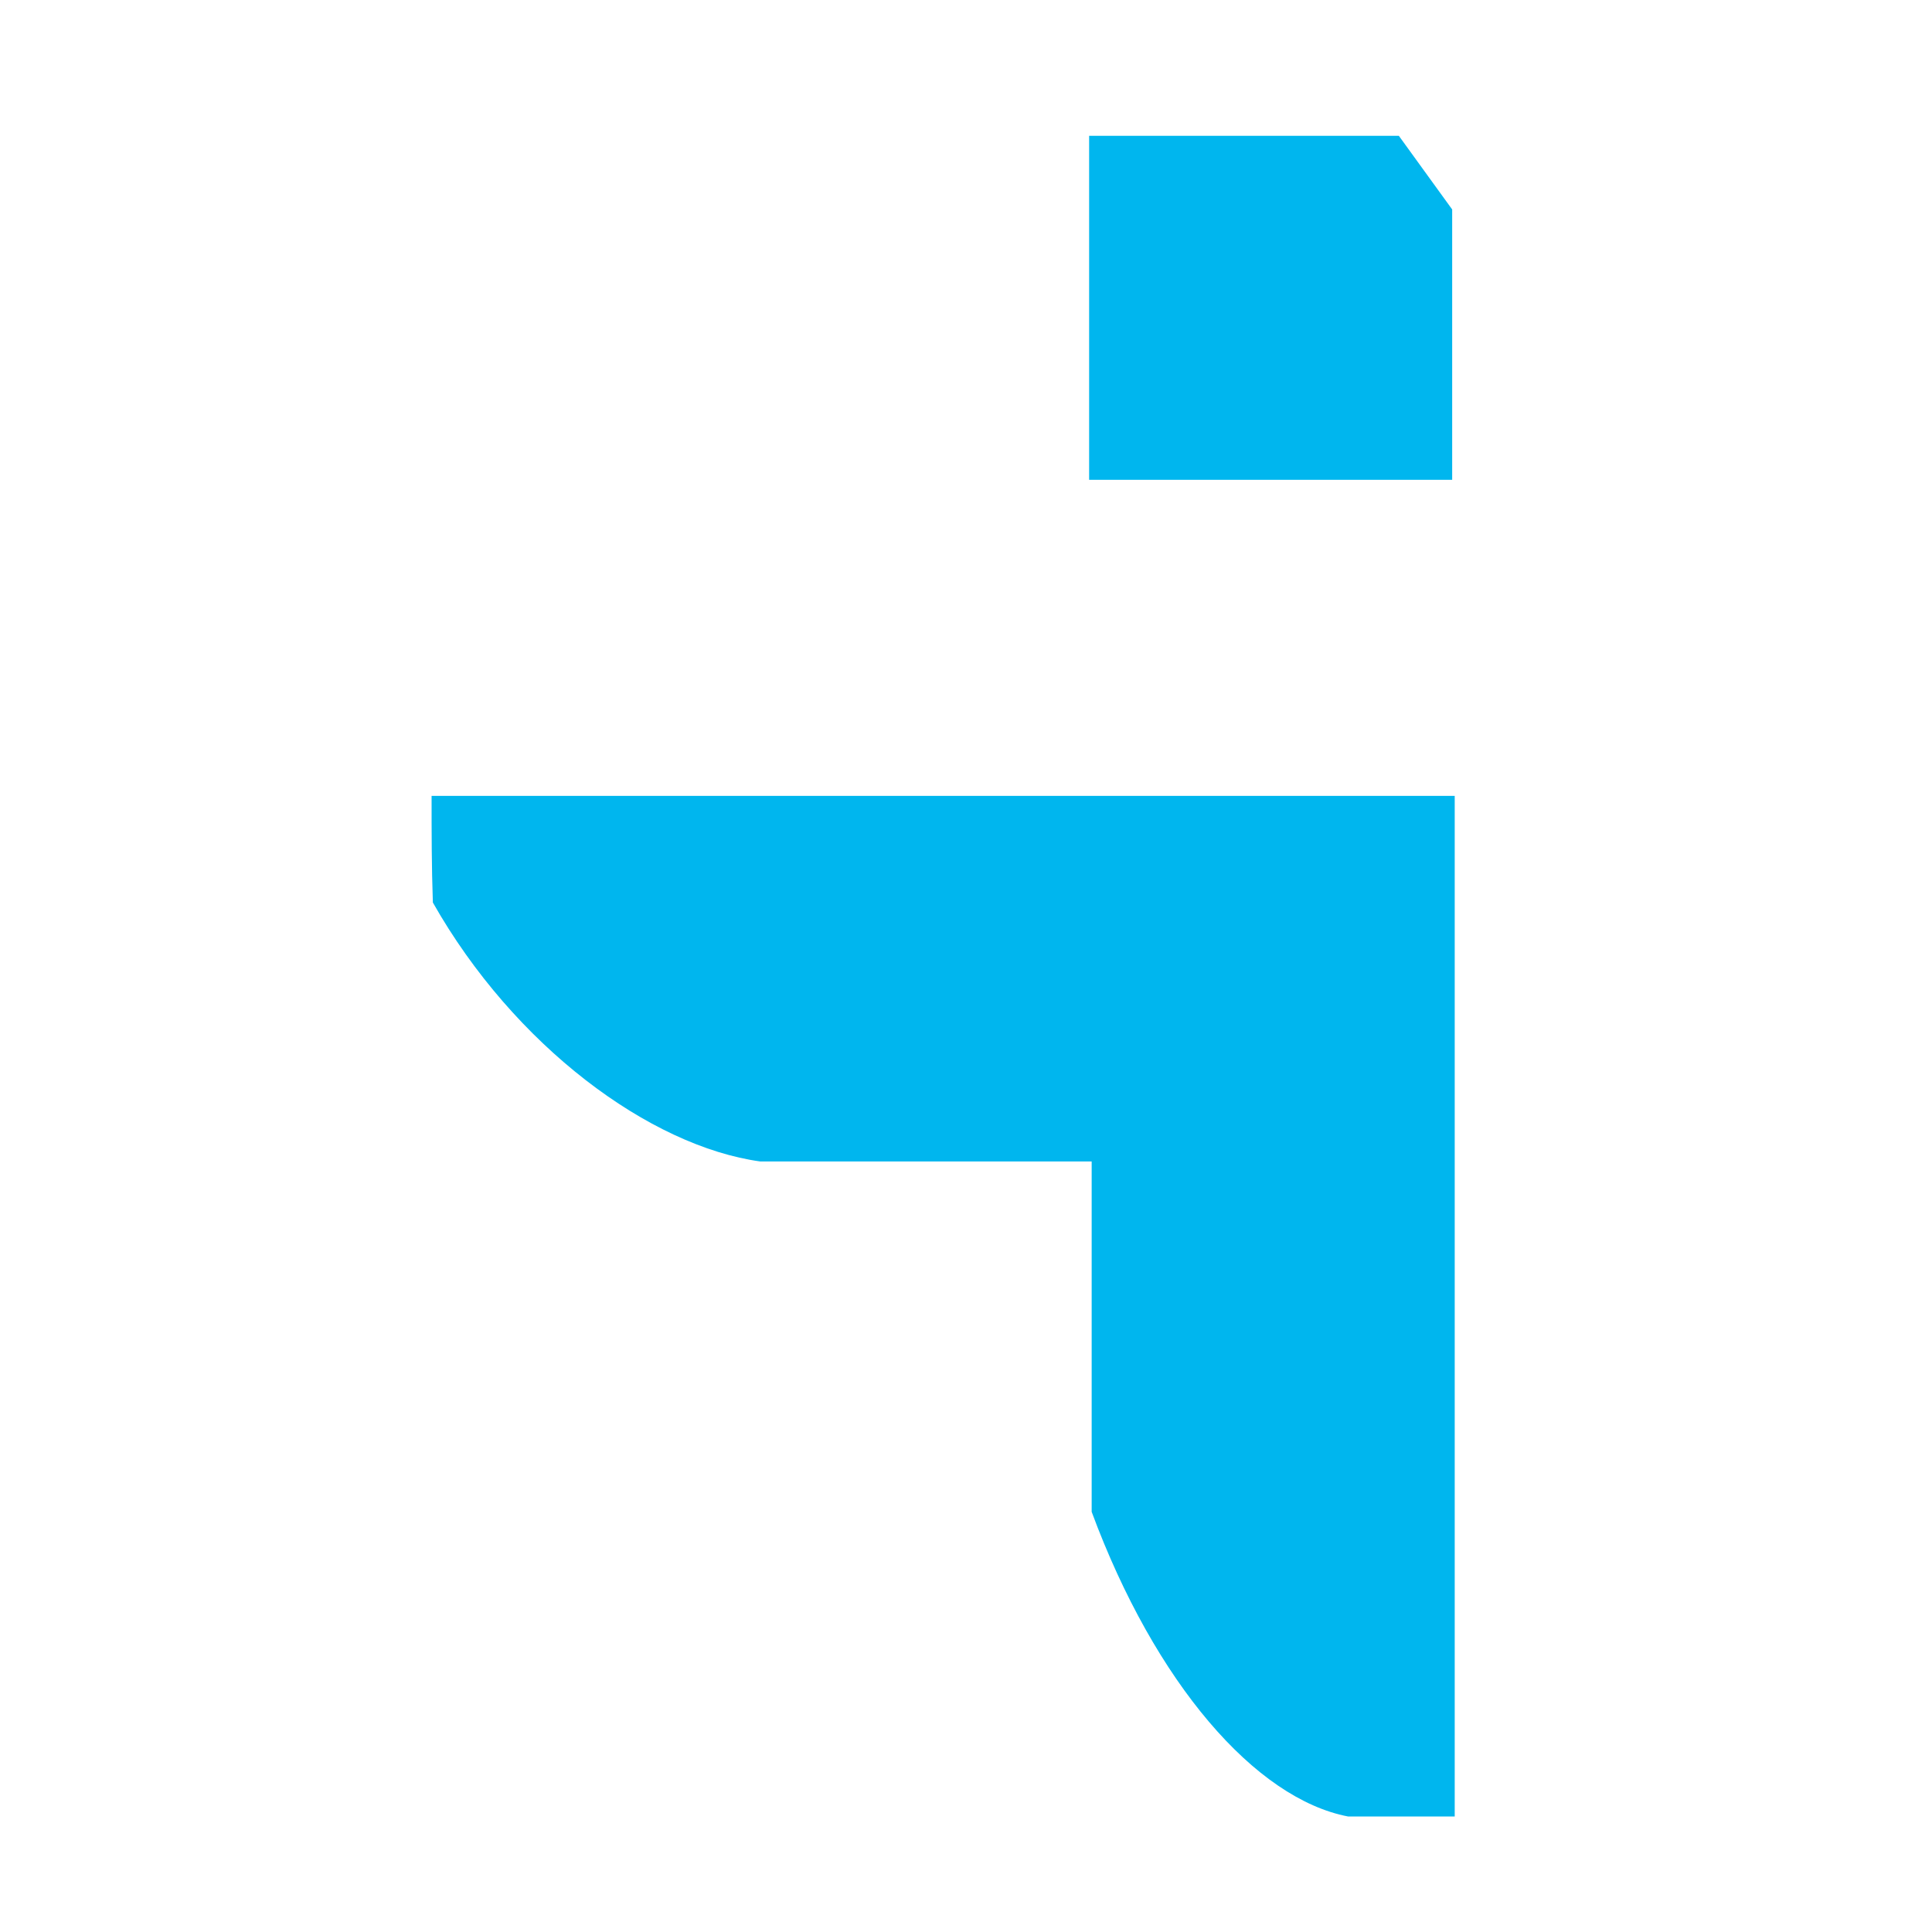
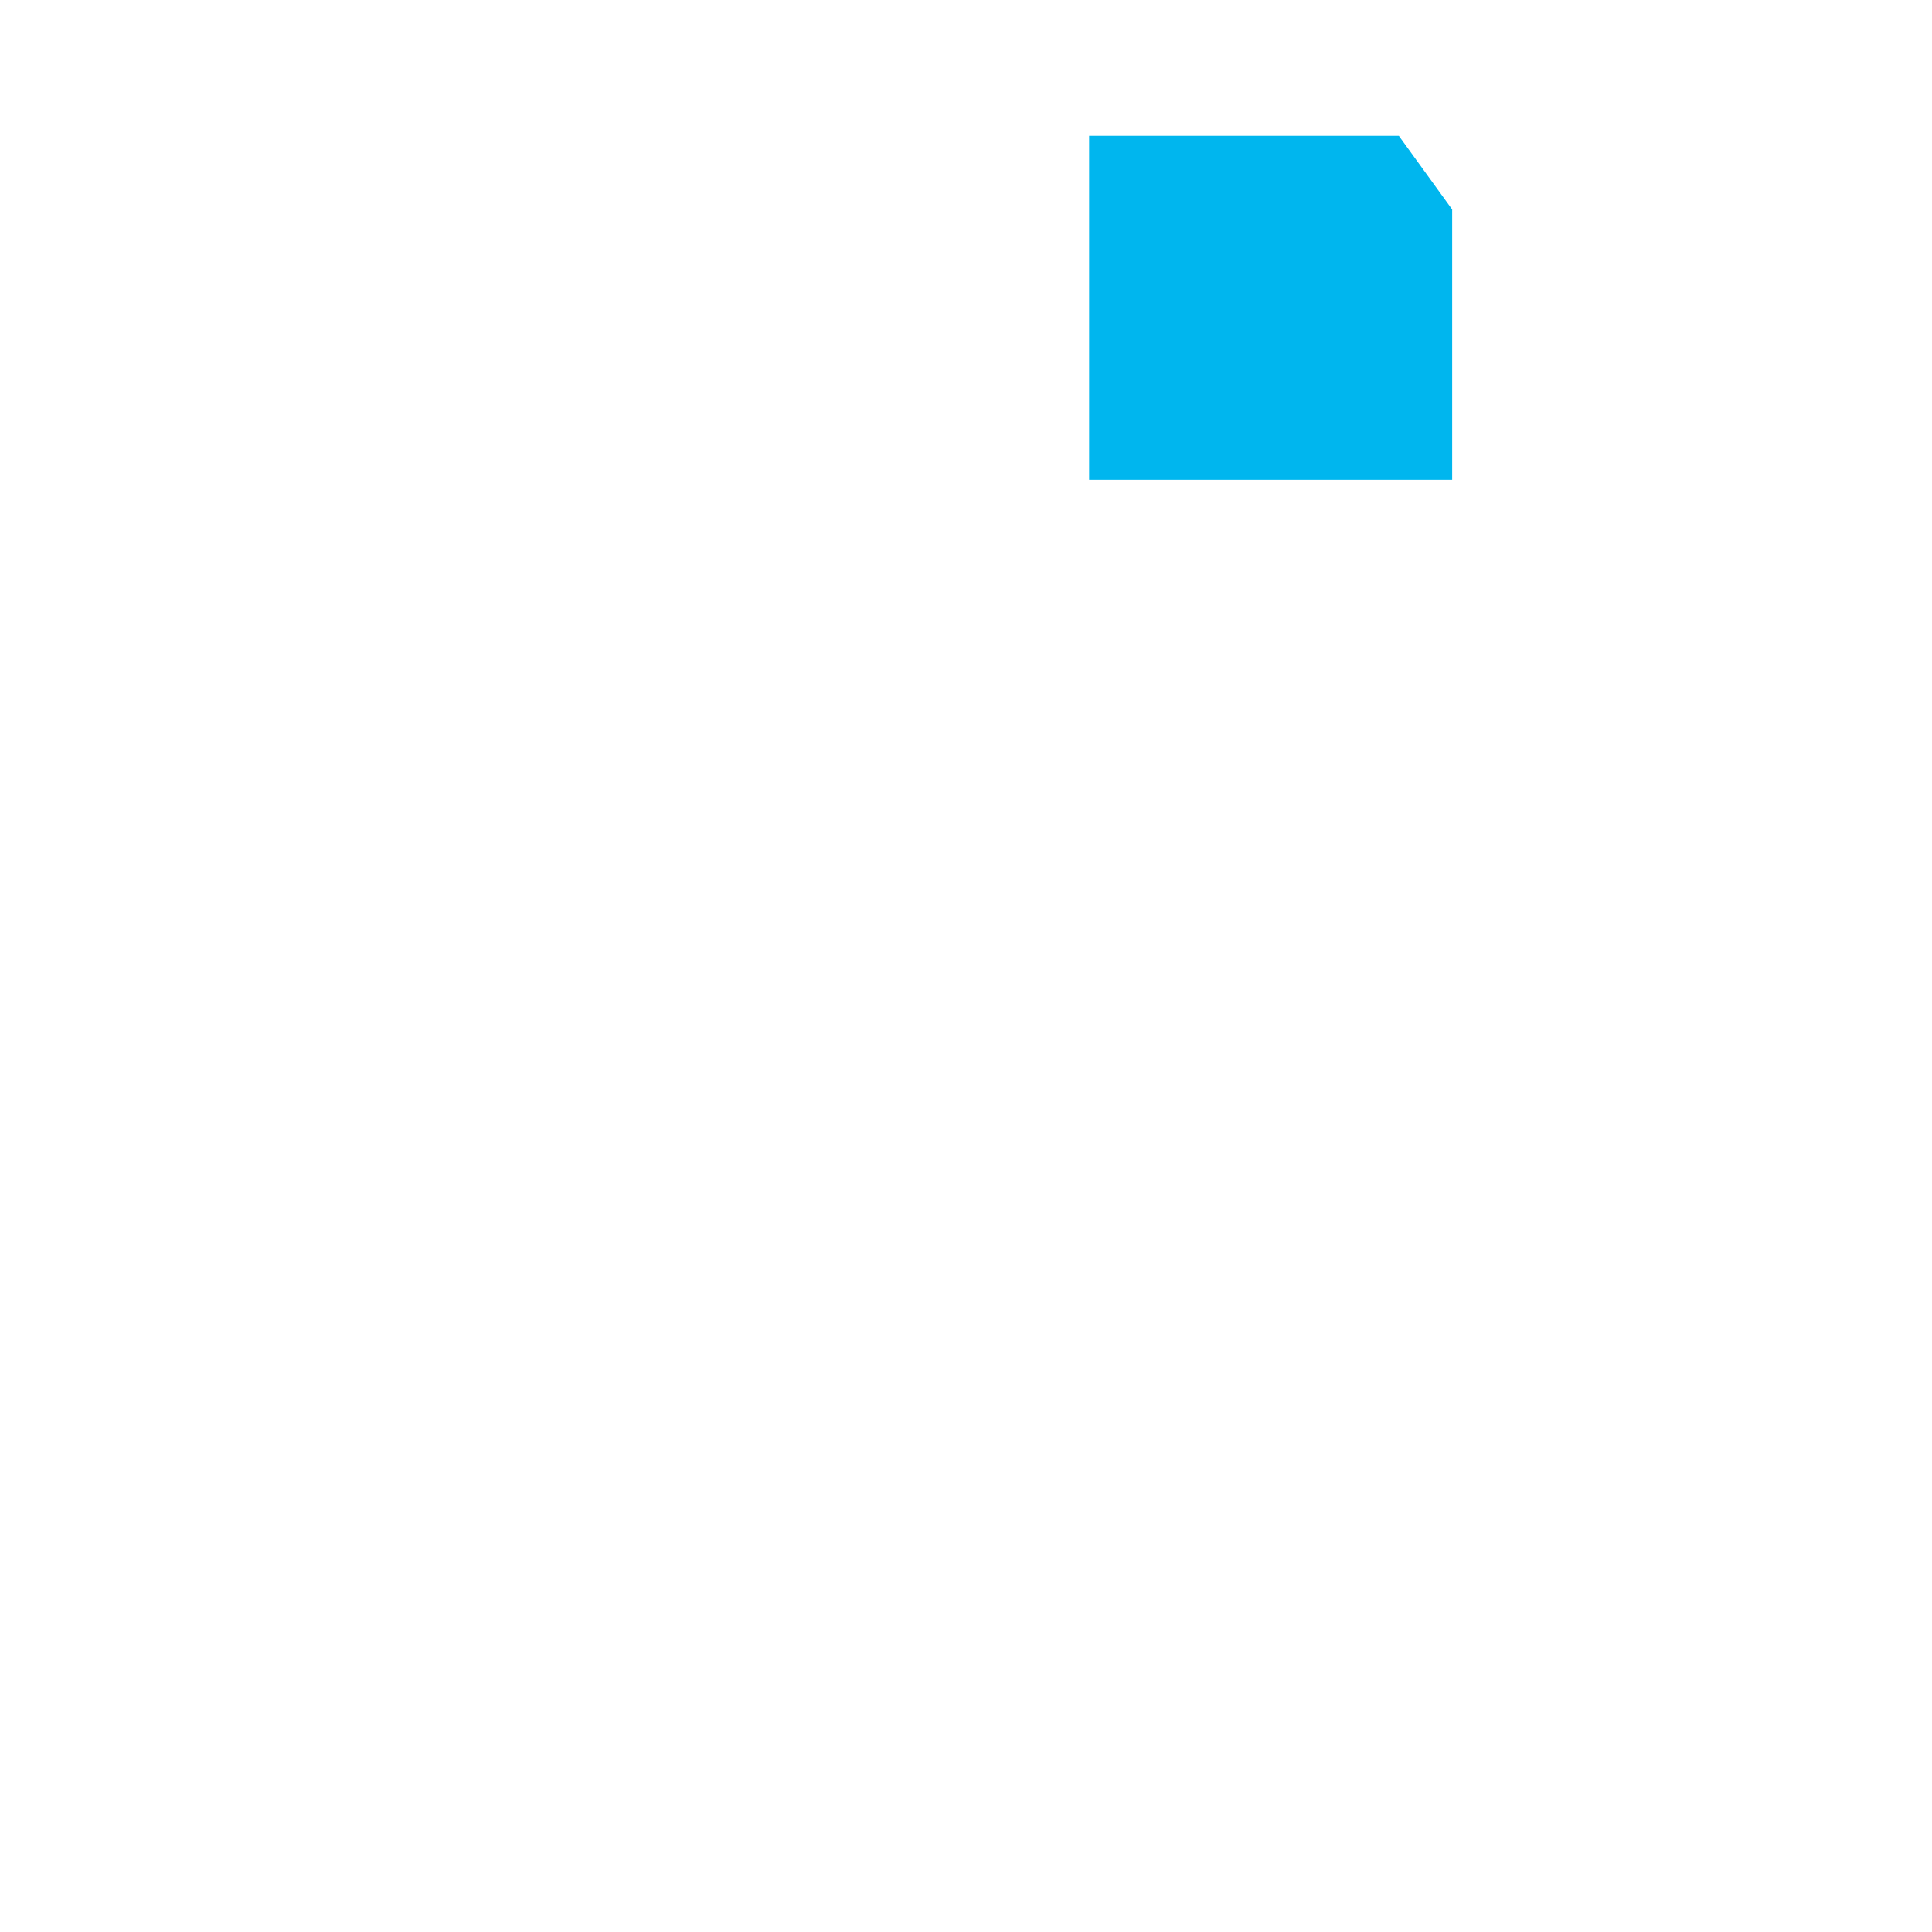
<svg xmlns="http://www.w3.org/2000/svg" version="1.1" id="Layer_1" x="0px" y="0px" viewBox="0 0 152.2 152.2" style="enable-background:new 0 0 152.2 152.2;" xml:space="preserve">
  <style type="text/css">
	.st0{fill-rule:evenodd;clip-rule:evenodd;fill:#00B6EE;}
</style>
  <g>
-     <path class="st0" d="M34,62.7c26.9,0,53.6,0,80.6,0c0,27.4,0,53,0,80.4c-3.5,0-4.9,0-8.4,0c-7.3-1.4-15.2-10.5-20.2-24   c0-9.4,0-18.2,0-27.6c-9.9,0-16.1,0-26.1,0c-8.7-1.2-19.4-9.1-25.8-20.4C34,68.2,34,65.6,34,62.7z" />
    <polygon class="st0" points="85.8,10.7 110.2,10.7 114.4,16.5 114.4,37.8 85.8,37.8  " />
  </g>
</svg>